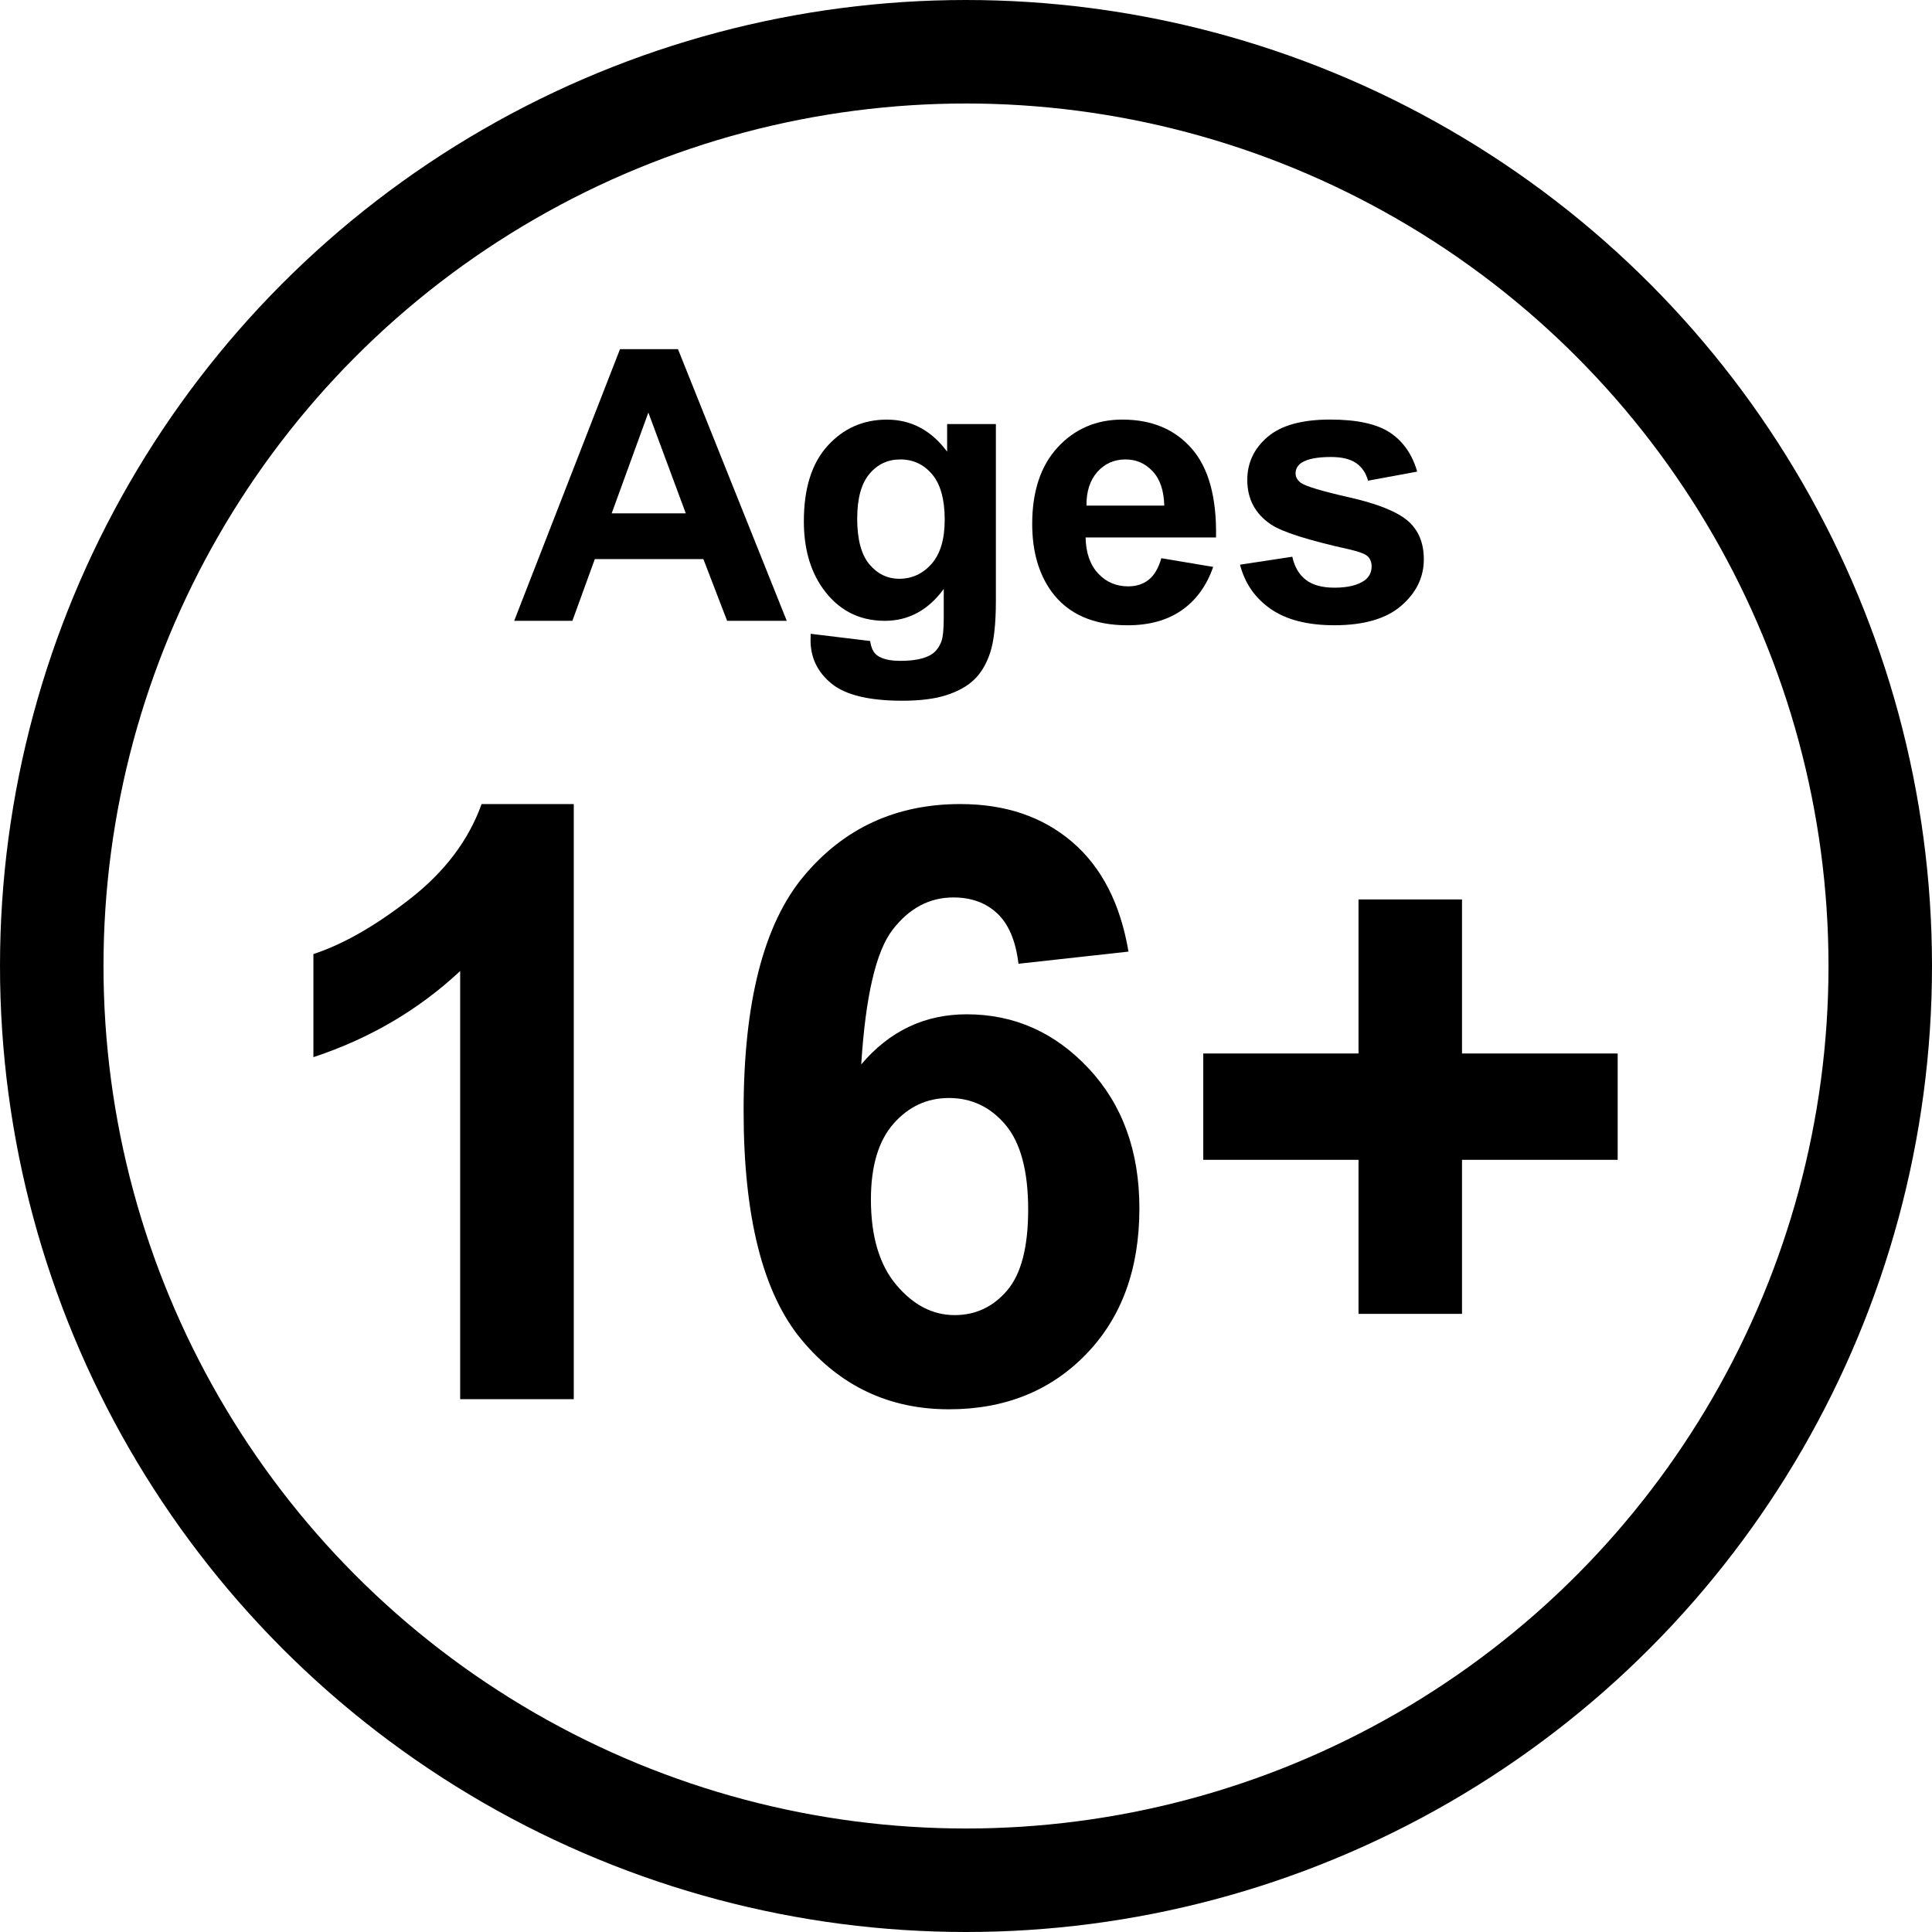
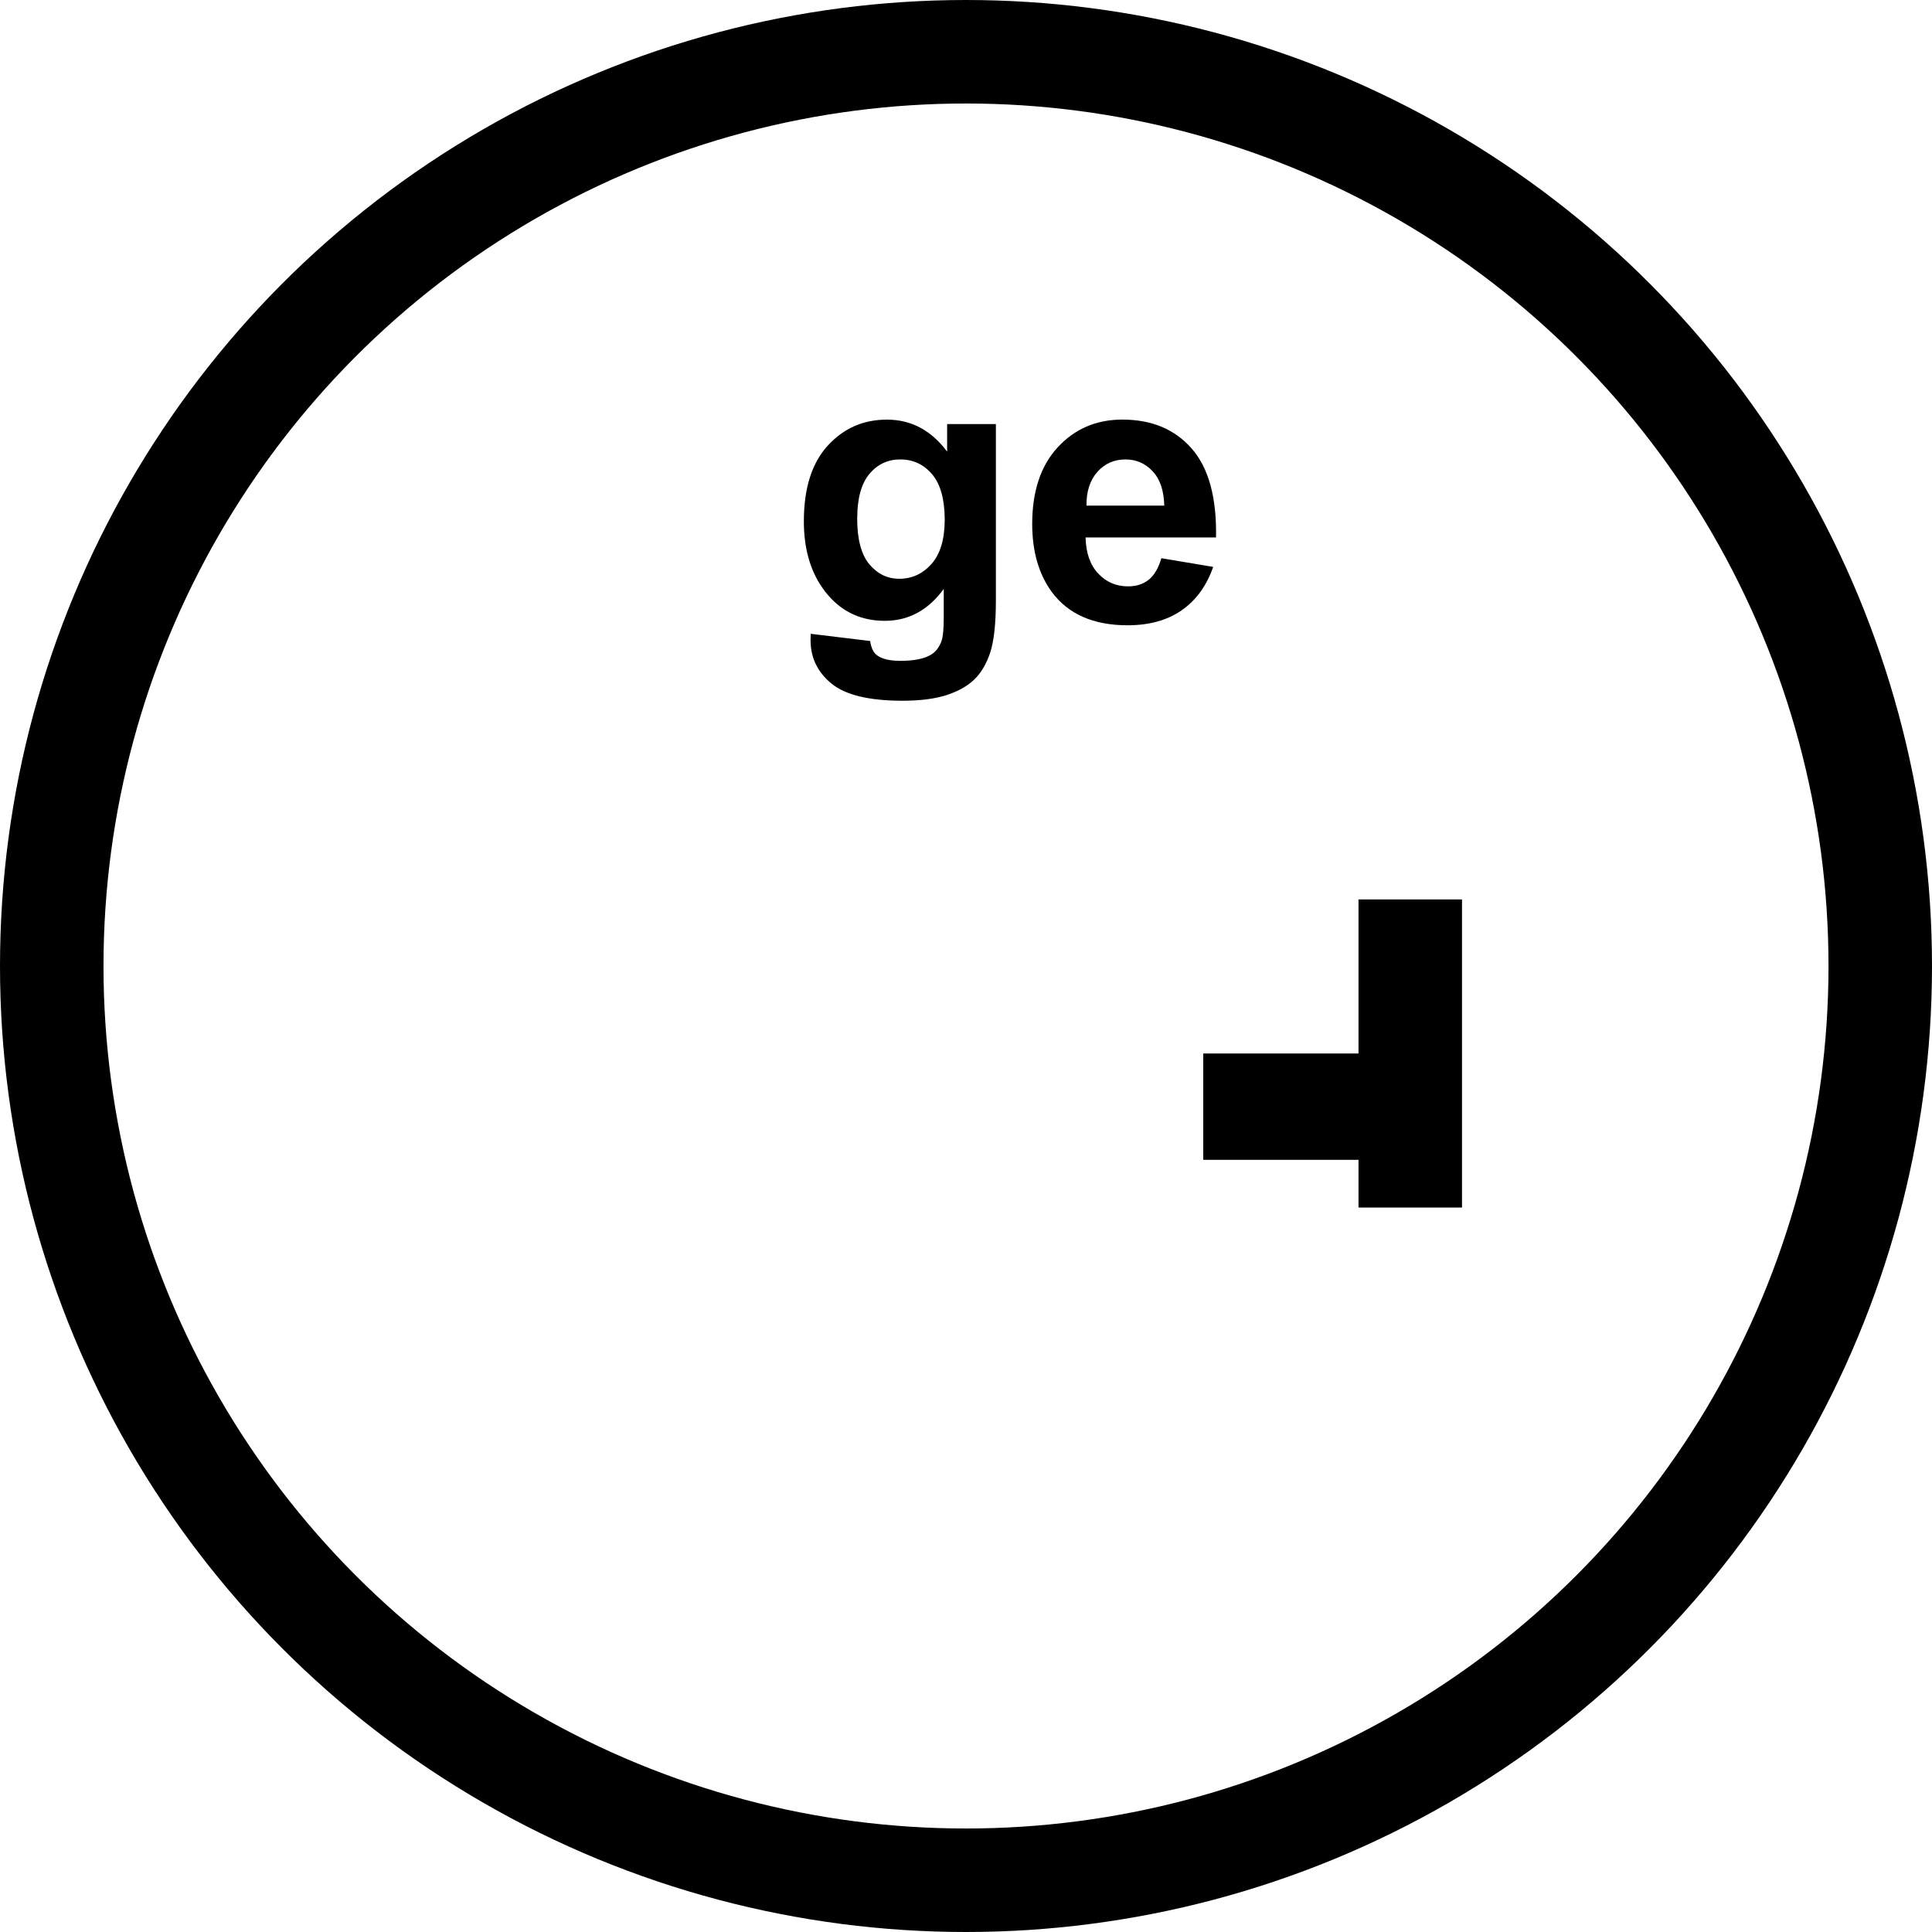
<svg xmlns="http://www.w3.org/2000/svg" viewBox="0 0 56 56">
  <g id="a" data-name="Layer 4">
    <g>
-       <path d="M22.805,17.995h-1.729l-.688-1.789h-3.147l-.65,1.789h-1.687l3.067-7.874h1.681l3.153,7.874ZM19.878,14.88l-1.085-2.922-1.063,2.922h2.148Z" />
      <path d="M23.498,18.371l1.724.209c.029.201.095.338.199.414.143.107.369.161.677.161.394,0,.689-.059.886-.177.133-.079.232-.206.301-.381.047-.125.07-.356.07-.693v-.833c-.451.616-1.021.924-1.708.924-.766,0-1.373-.324-1.821-.972-.351-.512-.526-1.149-.526-1.912,0-.956.23-1.687.69-2.191.46-.505,1.032-.757,1.716-.757.706,0,1.288.31,1.747.929v-.8h1.413v5.119c0,.673-.057,1.176-.166,1.509-.111.333-.268.594-.469.784-.199.19-.467.338-.803.446-.334.107-.758.161-1.27.161-.967,0-1.652-.166-2.057-.497-.405-.332-.607-.751-.607-1.26,0-.05.002-.111.005-.183ZM24.846,15.025c0,.605.117,1.048.352,1.33.235.281.524.421.868.421.369,0,.68-.144.936-.432.254-.289.381-.715.381-1.281,0-.591-.123-1.029-.365-1.316-.244-.287-.552-.43-.924-.43-.362,0-.66.141-.895.421-.234.281-.352.71-.352,1.287Z" />
      <path d="M33.661,16.18l1.504.252c-.193.551-.499.971-.916,1.259-.417.289-.938.433-1.565.433-.992,0-1.726-.324-2.202-.972-.376-.519-.563-1.174-.563-1.966,0-.945.246-1.686.74-2.221.494-.535,1.119-.803,1.875-.803.849,0,1.519.28,2.009.841.49.56.726,1.418.704,2.575h-3.781c.01.448.132.796.365,1.045.232.249.522.373.869.373.236,0,.436-.064.597-.193s.283-.336.365-.623ZM33.747,14.654c-.011-.437-.124-.769-.339-.996-.215-.228-.476-.341-.783-.341-.33,0-.602.12-.816.36s-.321.566-.317.978h2.256Z" />
-       <path d="M35.943,16.368l1.515-.231c.064.293.195.517.392.669.197.152.473.228.828.228.39,0,.684-.072.881-.215.132-.1.198-.234.198-.403,0-.115-.036-.209-.107-.285-.075-.072-.243-.138-.505-.199-1.218-.269-1.989-.514-2.314-.736-.451-.308-.678-.736-.678-1.284,0-.494.195-.91.586-1.246s.995-.505,1.815-.505c.78,0,1.36.127,1.74.381s.641.63.784,1.128l-1.424.263c-.061-.222-.176-.392-.346-.51s-.413-.177-.729-.177c-.396,0-.682.056-.854.167-.114.079-.172.181-.172.306,0,.107.05.199.15.274.136.1.606.242,1.41.424s1.365.406,1.684.671c.315.269.473.643.473,1.123,0,.523-.219.972-.655,1.348s-1.083.564-1.938.564c-.777,0-1.393-.158-1.846-.473s-.749-.743-.889-1.284Z" />
    </g>
  </g>
  <g id="b" data-name="Layer 3">
    <g>
-       <path d="M16.631,40.556h-3.293v-12.41c-1.203,1.125-2.621,1.957-4.254,2.496v-2.988c.859-.281,1.793-.814,2.801-1.6s1.699-1.701,2.074-2.748h2.672v17.25Z" />
-       <path d="M32.709,27.583l-3.188.352c-.078-.656-.281-1.141-.609-1.453s-.754-.469-1.277-.469c-.695,0-1.283.312-1.764.938s-.783,1.926-.908,3.902c.82-.969,1.84-1.453,3.059-1.453,1.375,0,2.553.523,3.533,1.57s1.471,2.398,1.471,4.055c0,1.758-.516,3.168-1.547,4.23s-2.355,1.594-3.973,1.594c-1.734,0-3.16-.674-4.277-2.021s-1.675-3.557-1.675-6.627c0-3.148.582-5.418,1.746-6.809s2.676-2.086,4.535-2.086c1.305,0,2.385.365,3.24,1.096s1.4,1.791,1.635,3.182ZM25.244,34.767c0,1.07.246,1.896.738,2.479s1.055.873,1.688.873c.609,0,1.117-.238,1.523-.715s.609-1.258.609-2.344c0-1.117-.219-1.936-.656-2.455s-.984-.779-1.641-.779c-.633,0-1.168.248-1.605.744s-.656,1.229-.656,2.197Z" />
-       <path d="M39.377,38.083v-4.465h-4.5v-3.082h4.5v-4.465h3v4.465h4.512v3.082h-4.512v4.465h-3Z" />
+       <path d="M39.377,38.083v-4.465h-4.5v-3.082h4.5v-4.465h3v4.465h4.512h-4.512v4.465h-3Z" />
    </g>
  </g>
  <g id="c" data-name="Layer 2">
    <circle cx="28" cy="28" r="26.5" fill="none" stroke="#000" stroke-miterlimit="10" stroke-width="3" />
  </g>
</svg>